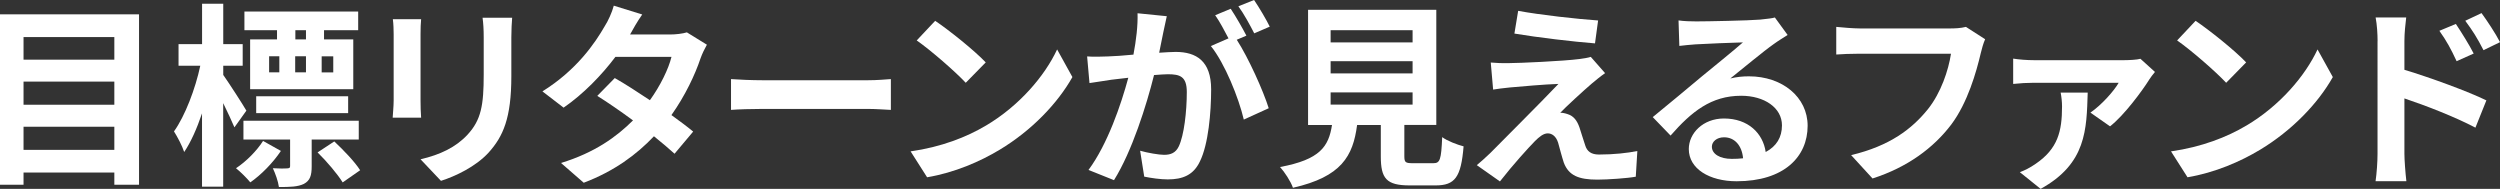
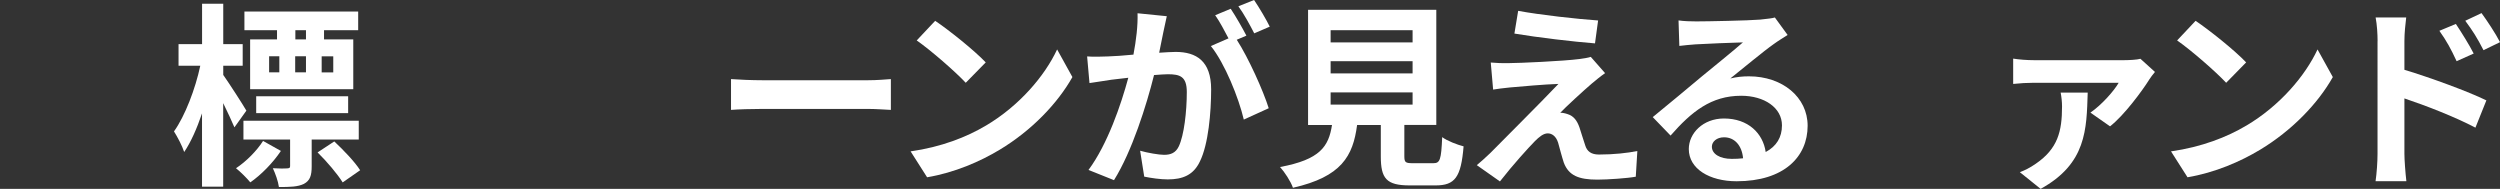
<svg xmlns="http://www.w3.org/2000/svg" id="_レイヤー_1" width="433.37" height="32.74" viewBox="0 0 433.37 32.74">
  <rect x="0" y="0" width="433.37" height="32.74" fill="#333333" stroke="none" />
  <defs>
    <style>.cls-1{isolation:isolate;}.cls-2{fill:#fff;stroke-width:0px;}</style>
  </defs>
  <g id="_目標リターンが見えるファンド-2" class="cls-1">
    <g class="cls-1">
-       <path class="cls-2" d="m24.1,2.48v29.54h-4.28v-2.11H4.08v2.11H0V2.48h24.1ZM4.08,6.43v3.91h15.74v-3.91H4.08Zm0,7.72v4.01h15.74v-4.01H4.08Zm15.74,11.83v-4.01H4.08v4.01h15.74Z" />
      <path class="cls-2" d="m40.63,22.06c-.44-1.05-1.19-2.65-1.94-4.18v14.48h-3.67v-12.71c-.88,2.62-1.94,5-3.09,6.7-.37-1.12-1.19-2.65-1.77-3.57,1.9-2.65,3.71-7.38,4.56-11.39h-3.77v-3.74h4.08V.65h3.67v7h3.37v3.74h-3.37v1.6c.95,1.33,3.47,5.24,4.01,6.19l-2.07,2.89Zm8.06,4.11c-1.39,2.07-3.43,4.15-5.3,5.44-.58-.71-1.67-1.8-2.48-2.45,1.77-1.16,3.64-3.06,4.69-4.73l3.09,1.73Zm5.34-1.97v4.62c0,1.6-.27,2.48-1.36,3.06-1.05.51-2.41.54-4.32.54-.14-1.02-.61-2.31-1.05-3.26,1.09.07,2.18.07,2.48.03.41-.03.51-.1.51-.41v-4.59h-8.09v-3.26h19.99v3.26h-8.16Zm-6.02-18.97h-5.64v-3.23h19.72v3.23h-5.92v1.6h5.07v8.63h-17.88V6.83h4.66v-1.6Zm-3.6,14.38v-2.92h15.94v2.92h-15.94Zm2.24-7.07h1.77v-2.79h-1.77v2.79Zm4.52-2.79v2.79h1.87v-2.79h-1.87Zm1.87-4.52h-1.84v1.6h1.84v-1.6Zm4.9,19.28c1.6,1.5,3.57,3.54,4.49,5l-3.03,2.11c-.85-1.39-2.75-3.64-4.35-5.2l2.89-1.9Zm-.17-14.75h-2.01v2.79h2.01v-2.79Z" />
-       <path class="cls-2" d="m72.9,5.95v11.49c0,.85.03,2.18.1,2.96h-4.93c.03-.65.17-1.97.17-2.99V5.95c0-.65-.03-1.84-.14-2.62h4.9c-.07.78-.1,1.53-.1,2.62Zm15.74.51v6.73c0,7.31-1.43,10.47-3.94,13.26-2.24,2.45-5.78,4.11-8.26,4.9l-3.54-3.74c3.37-.78,6.12-2.07,8.16-4.28,2.35-2.55,2.79-5.1,2.79-10.4v-6.46c0-1.36-.07-2.45-.2-3.4h5.13c-.07.95-.14,2.04-.14,3.4Z" />
-       <path class="cls-2" d="m109.21,5.98h6.9c1.05,0,2.21-.14,2.96-.37l3.47,2.14c-.37.65-.82,1.56-1.12,2.41-.92,2.75-2.62,6.39-5.03,9.79,1.46,1.05,2.79,2.04,3.77,2.86l-3.23,3.84c-.92-.85-2.18-1.9-3.57-3.03-2.99,3.16-6.87,6.05-12.17,8.06l-3.94-3.43c5.88-1.8,9.65-4.56,12.48-7.38-2.21-1.63-4.45-3.16-6.19-4.25l3.03-3.09c1.8,1.02,3.94,2.41,6.09,3.84,1.77-2.45,3.23-5.41,3.74-7.51h-9.72c-2.38,3.16-5.54,6.43-8.98,8.8l-3.67-2.82c5.95-3.71,9.11-8.36,10.81-11.32.54-.82,1.26-2.38,1.56-3.54l4.93,1.53c-.85,1.19-1.7,2.72-2.11,3.47Z" />
      <path class="cls-2" d="m132.19,13.91h18.26c1.6,0,3.09-.14,3.98-.2v5.34c-.82-.03-2.55-.17-3.98-.17h-18.26c-1.94,0-4.22.07-5.47.17v-5.34c1.22.1,3.71.2,5.47.2Z" />
      <path class="cls-2" d="m170.88,21.79c5.81-3.43,10.23-8.63,12.37-13.22l2.65,4.79c-2.58,4.59-7.1,9.28-12.58,12.58-3.43,2.07-7.82,3.98-12.61,4.79l-2.86-4.49c5.3-.75,9.72-2.48,13.02-4.45Zm0-10.98l-3.47,3.54c-1.77-1.9-6.02-5.61-8.5-7.34l3.2-3.4c2.38,1.6,6.8,5.13,8.77,7.21Z" />
      <path class="cls-2" d="m201.65,5.64c-.2,1.02-.48,2.28-.71,3.5,1.16-.07,2.14-.14,2.86-.14,3.6,0,6.15,1.6,6.15,6.49,0,4.01-.48,9.52-1.94,12.48-1.12,2.38-2.99,3.13-5.58,3.13-1.29,0-2.92-.24-4.08-.48l-.71-4.49c1.29.37,3.26.71,4.15.71,1.16,0,2.01-.34,2.55-1.46.92-1.94,1.39-6.05,1.39-9.42,0-2.72-1.19-3.09-3.3-3.09-.54,0-1.39.07-2.38.14-1.29,5.17-3.81,13.22-6.94,18.22l-4.42-1.77c3.3-4.45,5.64-11.32,6.9-15.98-1.22.14-2.31.27-2.92.34-.99.17-2.75.41-3.81.58l-.41-4.62c1.26.1,2.38.03,3.64,0,1.05-.03,2.65-.14,4.39-.31.48-2.55.78-5.03.71-7.17l5.07.51c-.2.88-.44,1.97-.61,2.82Zm14.41.54l-1.67.71c2.04,3.16,4.59,8.84,5.54,11.87l-4.32,1.97c-.88-3.77-3.3-9.76-5.71-12.75l3.06-1.33c-.68-1.29-1.53-2.92-2.31-4.01l2.69-1.12c.85,1.26,2.07,3.4,2.72,4.66Zm4.05-1.56l-2.69,1.16c-.71-1.39-1.8-3.4-2.75-4.69l2.72-1.09c.88,1.29,2.14,3.43,2.72,4.62Z" />
      <path class="cls-2" d="m248.47,28.29c1.16,0,1.36-.58,1.53-4.52.85.65,2.65,1.33,3.71,1.6-.44,5.37-1.5,6.77-4.86,6.77h-4.49c-4.05,0-5-1.22-5-5.03v-5.44h-4.11c-.71,5.41-2.72,8.97-11.12,10.88-.37-1.09-1.46-2.75-2.24-3.6,6.97-1.29,8.43-3.57,9.01-7.28h-4.15V1.7h22.23v19.96h-5.54v5.41c0,1.09.2,1.22,1.5,1.22h3.54Zm-17.81-20.94h14.21v-2.11h-14.21v2.11Zm0,5.37h14.21v-2.11h-14.21v2.11Zm0,5.41h14.21v-2.11h-14.21v2.11Z" />
      <path class="cls-2" d="m276.01,14.42c-1.56,1.33-4.73,4.25-5.54,5.13.31-.03.92.1,1.29.24.99.31,1.6,1.05,2.04,2.31.31.92.68,2.21.99,3.09.31,1.05,1.05,1.6,2.38,1.6,2.62,0,4.96-.27,6.66-.61l-.27,4.45c-1.39.27-4.9.51-6.66.51-3.23,0-4.96-.71-5.81-2.92-.34-1.02-.75-2.62-.99-3.47-.37-1.19-1.12-1.63-1.8-1.63-.71,0-1.43.54-2.24,1.36-1.16,1.19-3.71,3.98-6.05,6.97l-4.01-2.82c.61-.51,1.43-1.22,2.35-2.11,1.73-1.77,8.7-8.7,11.8-11.97-2.38.07-6.46.44-8.4.61-1.19.1-2.21.27-2.92.37l-.41-4.69c.78.07,2.01.14,3.26.1,1.6,0,9.32-.34,12.14-.71.65-.07,1.56-.24,1.94-.37l2.48,2.82c-.88.61-1.6,1.22-2.21,1.73Zm1.02-10.88l-.54,3.98c-3.57-.27-9.93-1.02-13.97-1.7l.65-3.94c3.81.71,10.33,1.43,13.87,1.67Z" />
      <path class="cls-2" d="m294.07,3.71c1.8,0,9.08-.14,11.02-.31,1.39-.14,2.18-.24,2.58-.37l2.21,3.03c-.78.51-1.6.99-2.38,1.56-1.84,1.29-5.41,4.28-7.55,5.98,1.12-.27,2.14-.37,3.23-.37,5.78,0,10.17,3.6,10.17,8.57,0,5.37-4.08,9.62-12.31,9.62-4.73,0-8.29-2.18-8.29-5.58,0-2.75,2.48-5.3,6.09-5.3,4.22,0,6.77,2.58,7.24,5.81,1.87-.99,2.82-2.55,2.82-4.62,0-3.06-3.06-5.13-7.07-5.13-5.2,0-8.6,2.75-12.24,6.9l-3.09-3.2c2.41-1.94,6.53-5.41,8.53-7.07,1.9-1.56,5.44-4.42,7.1-5.88-1.73.03-6.43.24-8.23.34-.92.07-2.01.17-2.79.27l-.14-4.42c.95.14,2.14.17,3.09.17Zm6.12,23.83c.71,0,1.36-.03,1.97-.1-.2-2.21-1.46-3.64-3.3-3.64-1.29,0-2.11.78-2.11,1.63,0,1.26,1.39,2.11,3.43,2.11Z" />
-       <path class="cls-2" d="m343.37,9.18c-.78,3.33-2.28,8.6-5.1,12.38-3.09,4.08-7.62,7.44-13.67,9.38l-3.71-4.05c6.73-1.6,10.57-4.56,13.33-7.99,2.24-2.82,3.54-6.7,3.98-9.59h-15.84c-1.53,0-3.16.07-4.05.14v-4.79c1.02.1,2.96.27,4.08.27h15.71c.68,0,1.77-.03,2.69-.27l3.33,2.14c-.31.68-.58,1.67-.75,2.38Z" />
      <path class="cls-2" d="m372.54,13.84c-1.19,1.9-4.35,6.19-6.77,8.06l-3.4-2.38c1.94-1.33,4.08-3.74,4.9-5.17h-14.75c-1.12,0-2.28.07-3.54.2v-4.39c1.05.17,2.41.27,3.54.27h15.77c.75,0,2.21-.07,2.75-.24l2.52,2.28c-.31.37-.82,1.02-1.02,1.36Zm-18.8,18.9l-3.6-2.89c.88-.34,1.73-.75,2.75-1.46,3.84-2.62,4.56-5.64,4.56-9.93,0-.82-.1-1.7-.24-2.41h4.69c-.2,6.36-.2,12.31-8.16,16.69Z" />
      <path class="cls-2" d="m389.37,21.79c5.81-3.43,10.23-8.63,12.37-13.22l2.65,4.79c-2.58,4.59-7.11,9.28-12.58,12.58-3.43,2.07-7.82,3.98-12.61,4.79l-2.86-4.49c5.3-.75,9.72-2.48,13.02-4.45Zm0-10.98l-3.47,3.54c-1.77-1.9-6.02-5.61-8.5-7.34l3.2-3.4c2.38,1.6,6.8,5.13,8.77,7.21Z" />
      <path class="cls-2" d="m412.15,7.14c0-1.22-.1-2.89-.34-4.11h5.3c-.14,1.19-.31,2.69-.31,4.11v4.96c4.52,1.36,11.08,3.77,14.21,5.3l-1.9,4.73c-3.54-1.87-8.64-3.84-12.31-5.07v9.62c0,.95.17,3.33.34,4.73h-5.34c.2-1.33.34-3.4.34-4.73V7.14Zm16.66,2.14l-2.96,1.33c-.99-2.14-1.73-3.5-2.99-5.27l2.86-1.19c.95,1.43,2.31,3.6,3.09,5.13Zm4.56-1.97l-2.86,1.39c-1.09-2.14-1.9-3.4-3.16-5.1l2.82-1.33c.99,1.36,2.41,3.5,3.2,5.03Z" />
    </g>
  </g>
</svg>